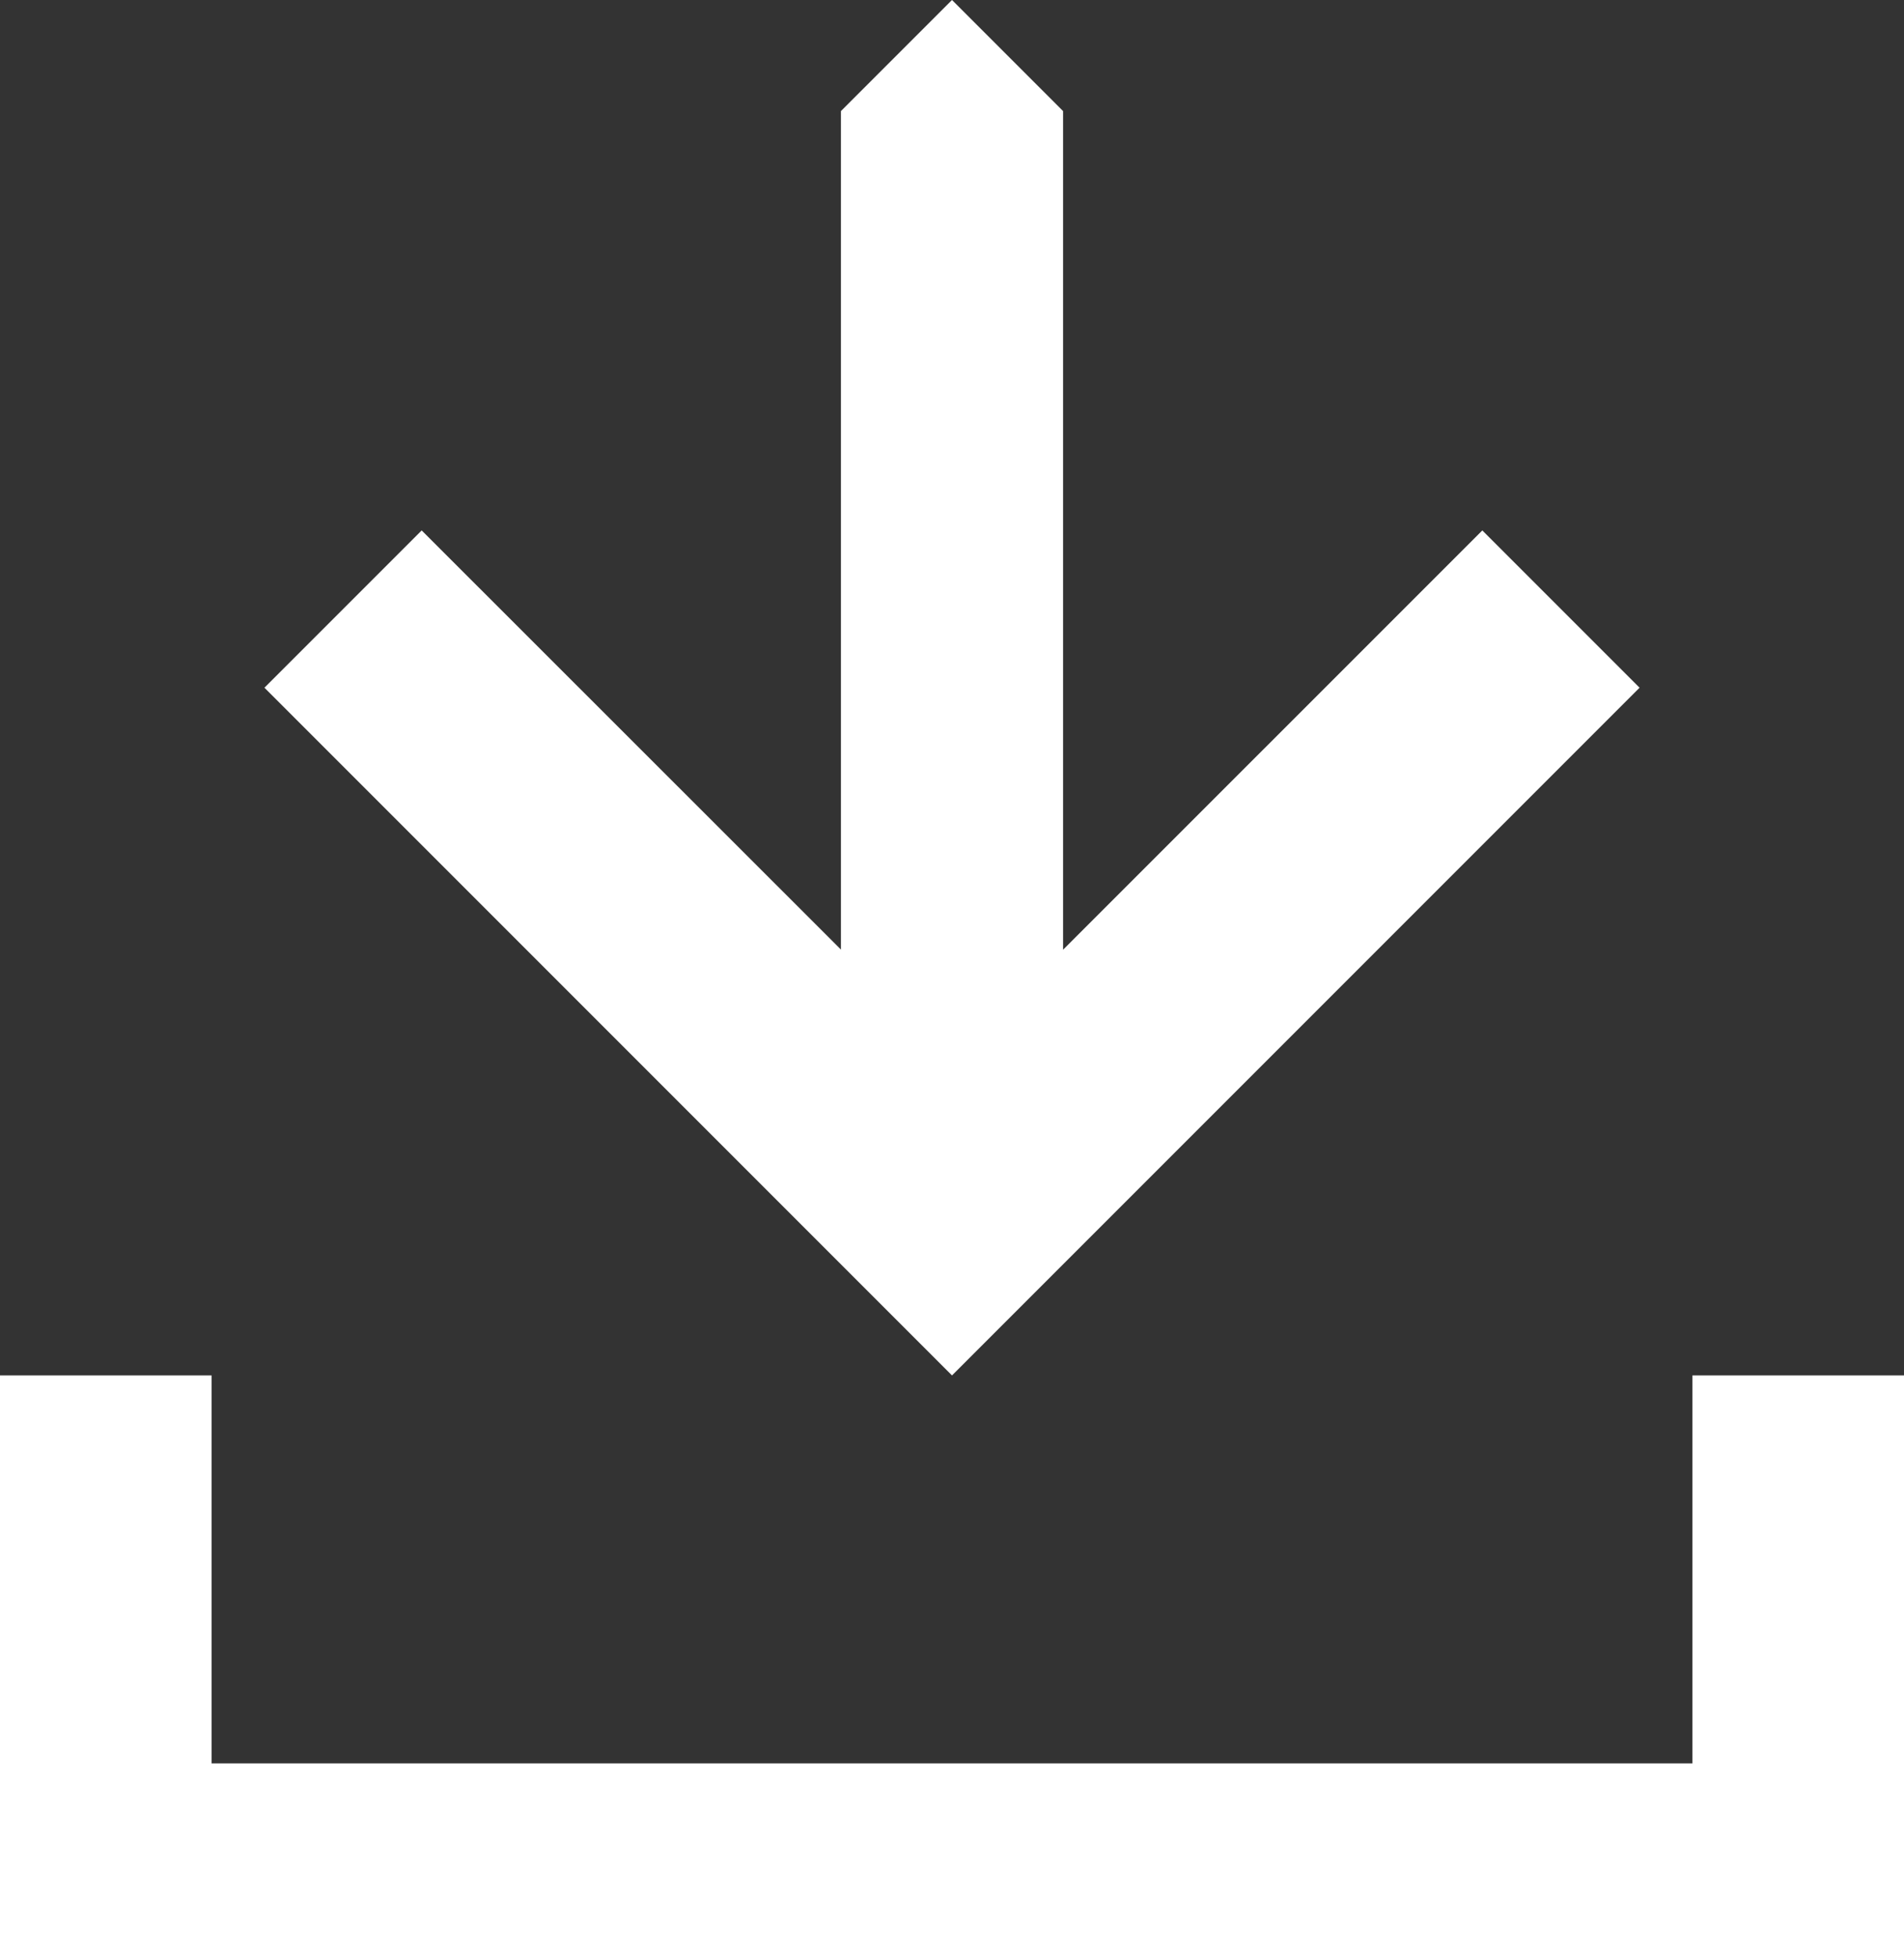
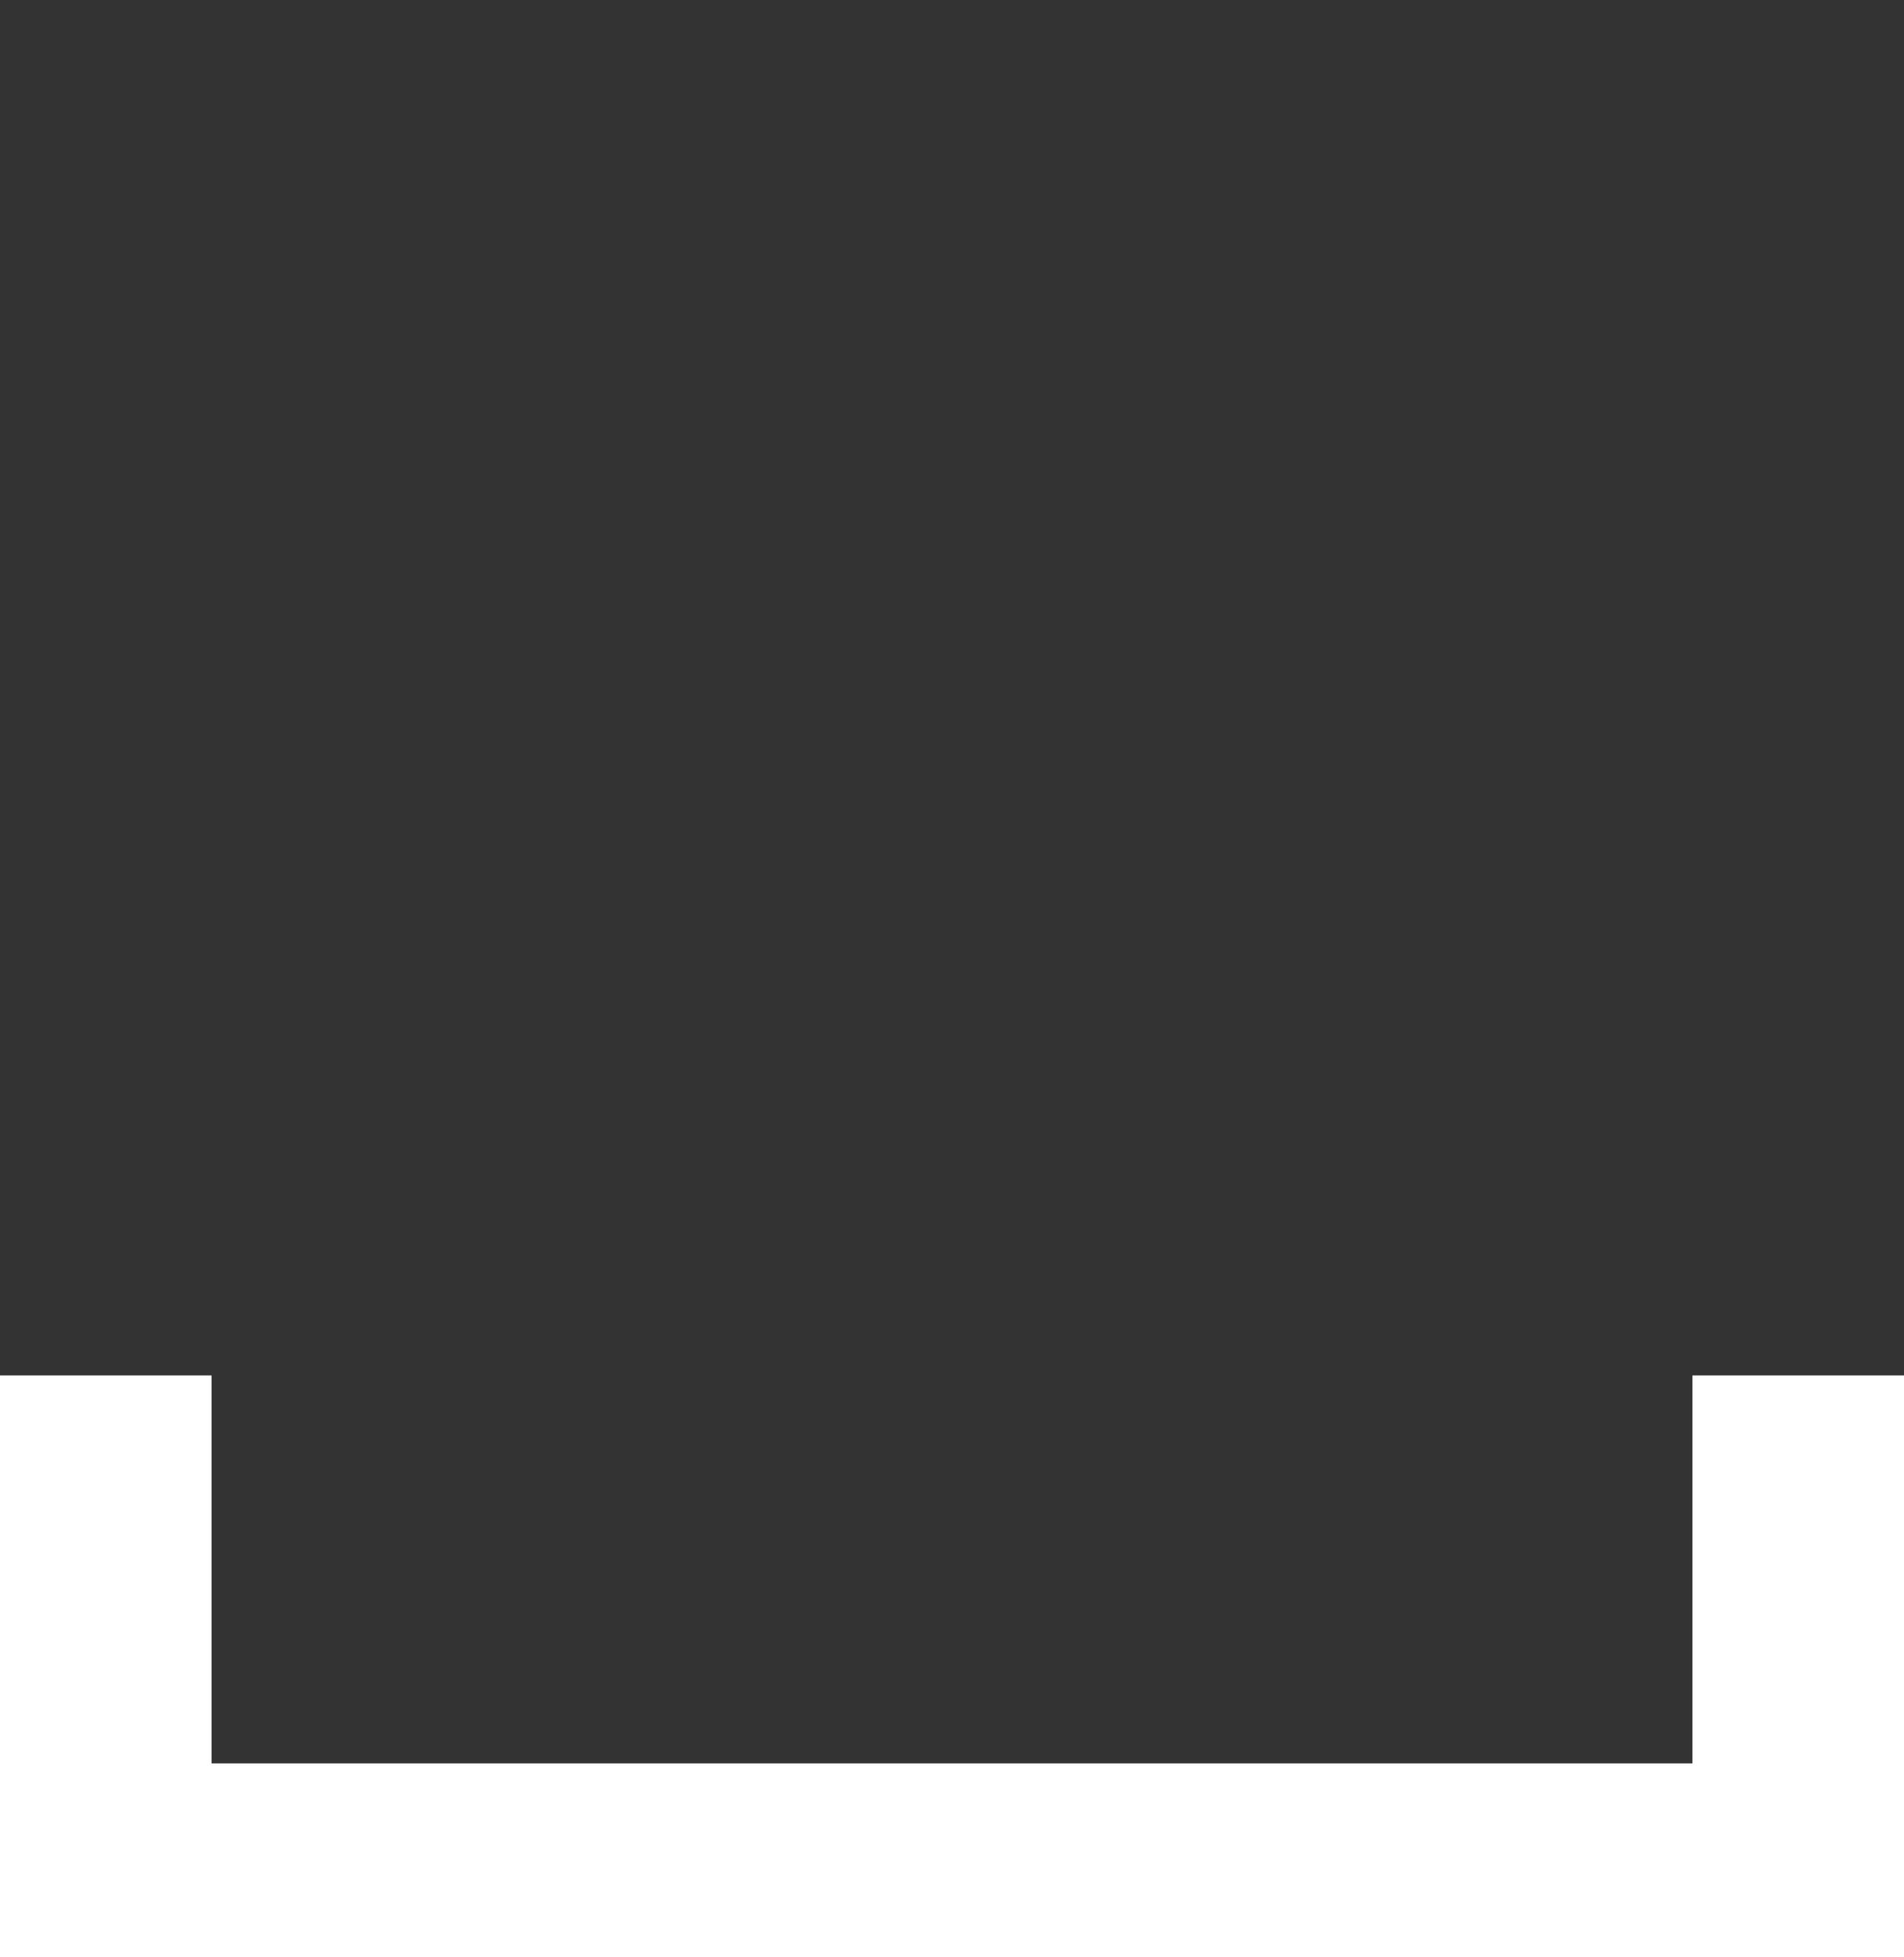
<svg xmlns="http://www.w3.org/2000/svg" id="Group_3" data-name="Group 3" width="36" height="37" viewBox="0 0 36 37">
  <rect x="0" y="0" width="36" height="37" fill="#333333" stroke="none" />
-   <path id="Fill_1" data-name="Fill 1" d="M13,0h0L10.9,2.1v15.85L2.973,10.027,0,13,13,26,26,13l-2.973-2.973L15.1,17.953V2.1Z" transform="translate(5)" fill="#fff" />
  <path id="Fill_2" data-name="Fill 2" d="M32,0V7.333H4V0H0V11H36V0Z" transform="translate(0 26)" fill="#fff" />
</svg>